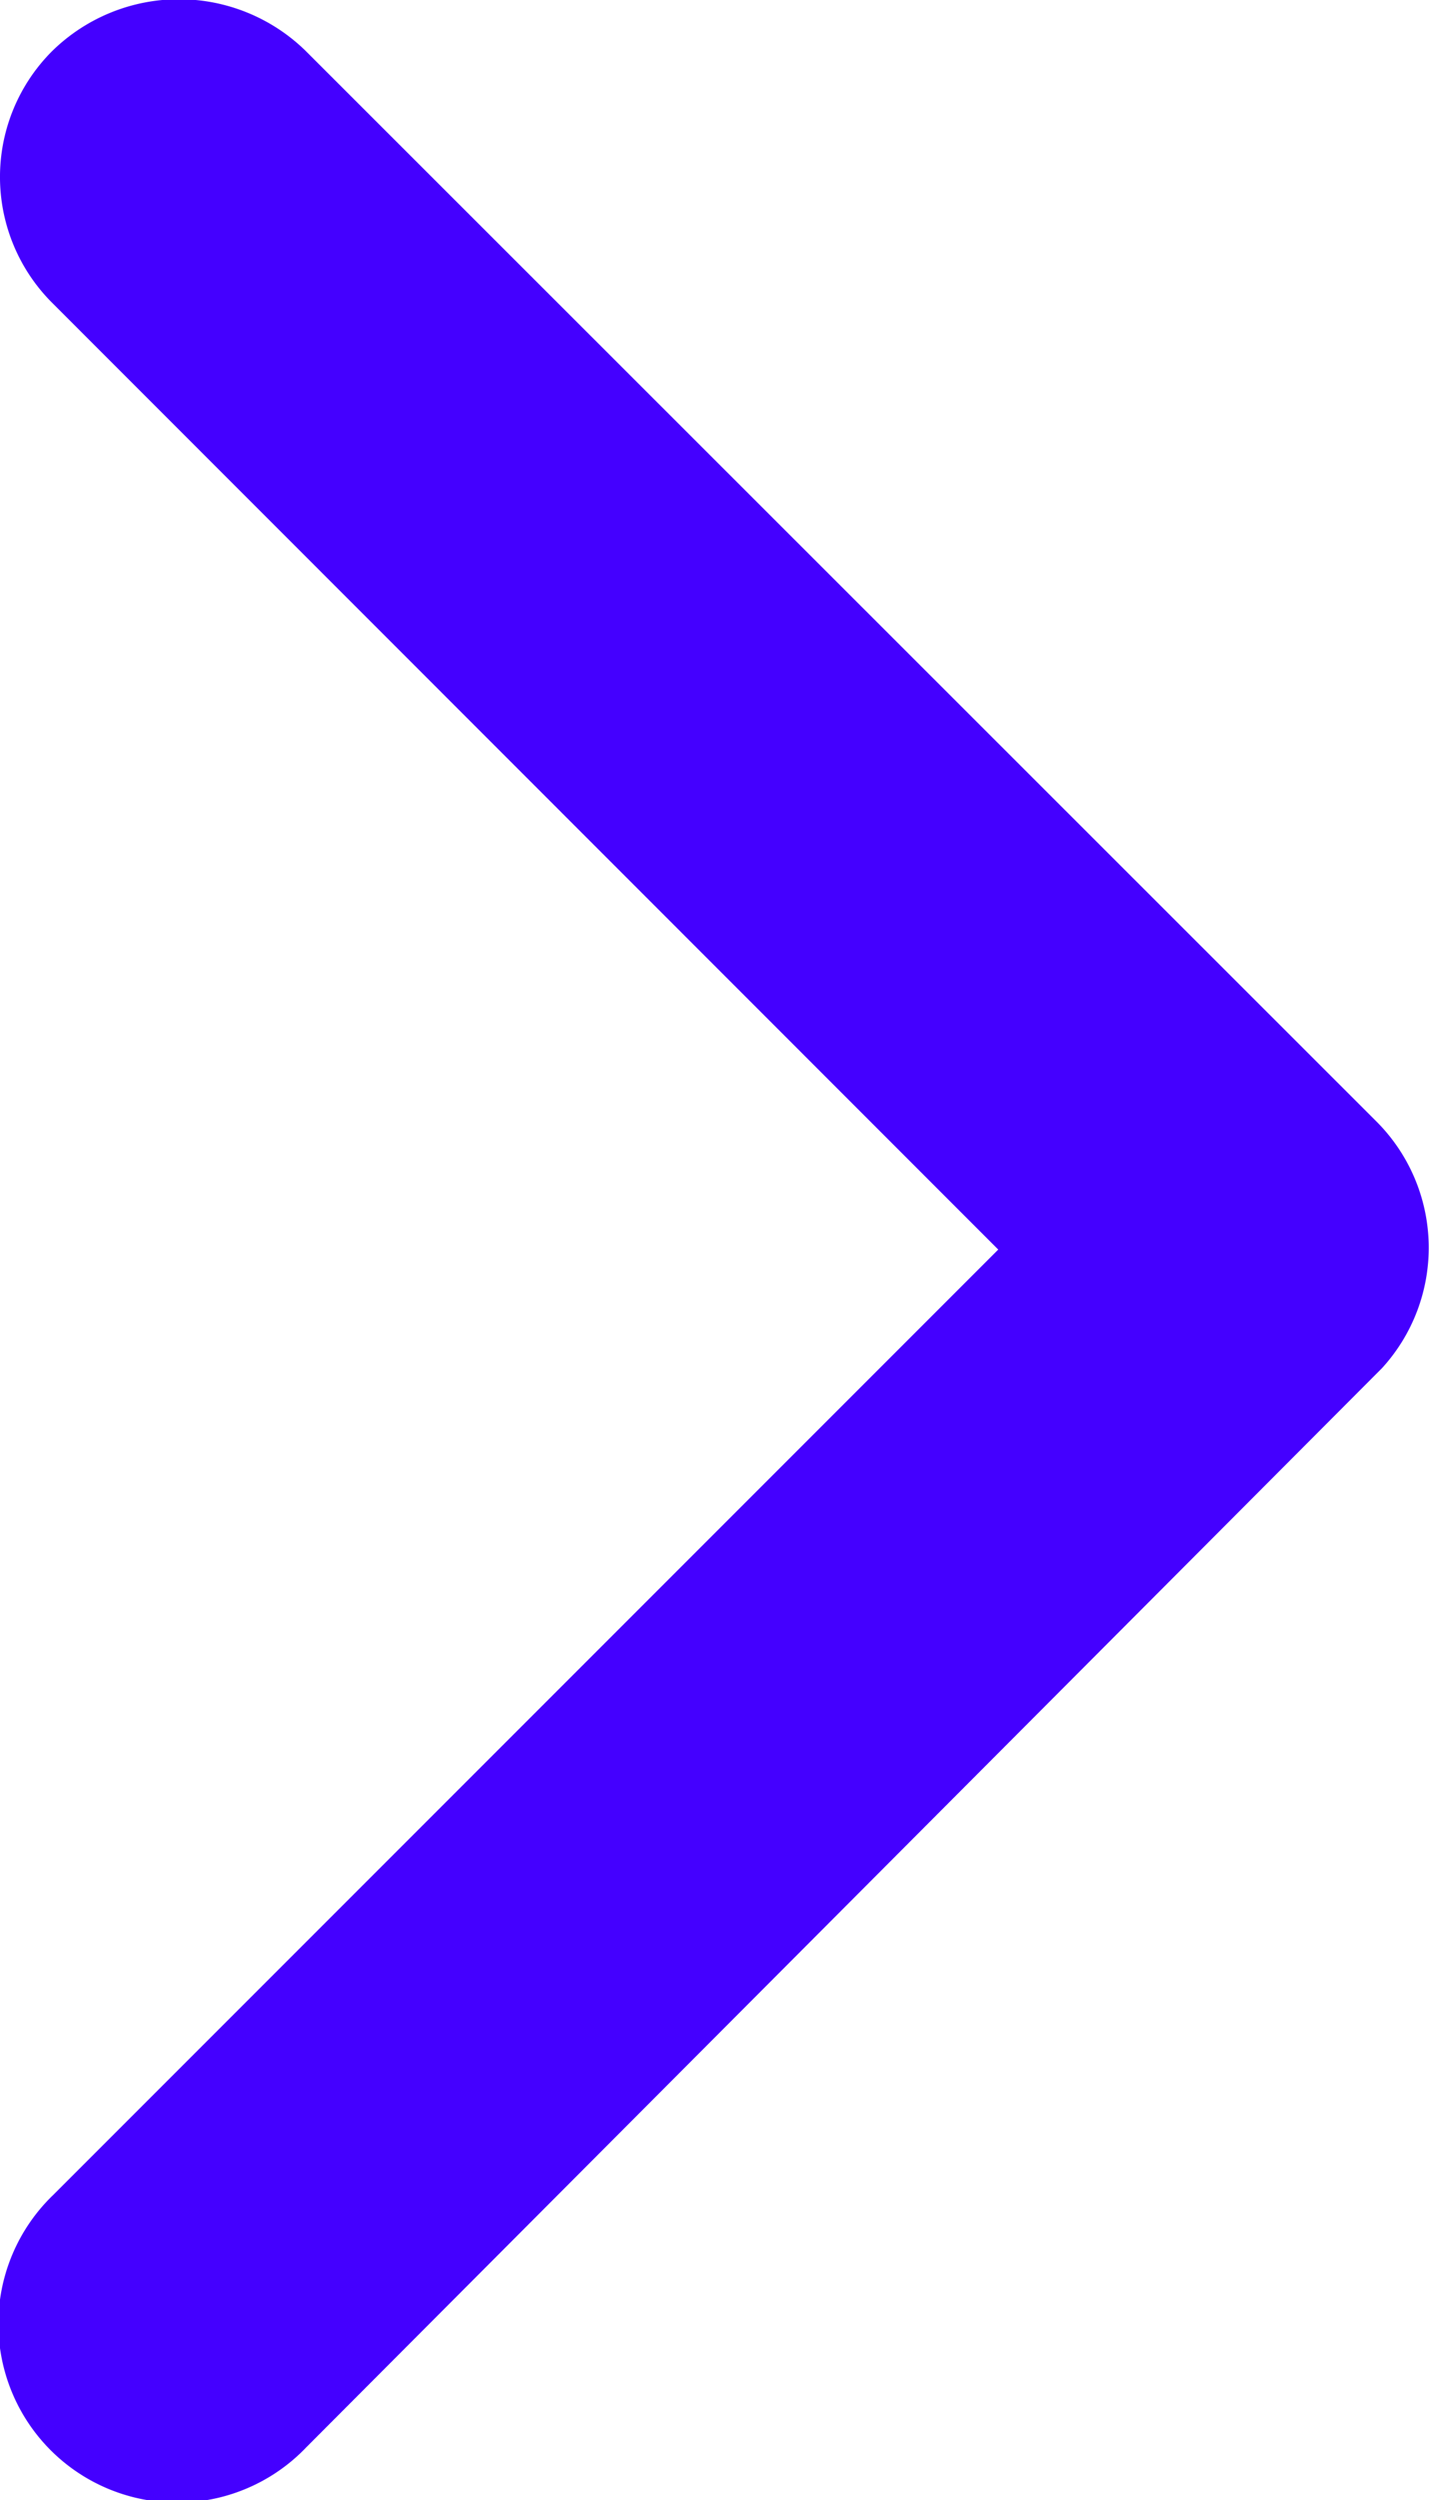
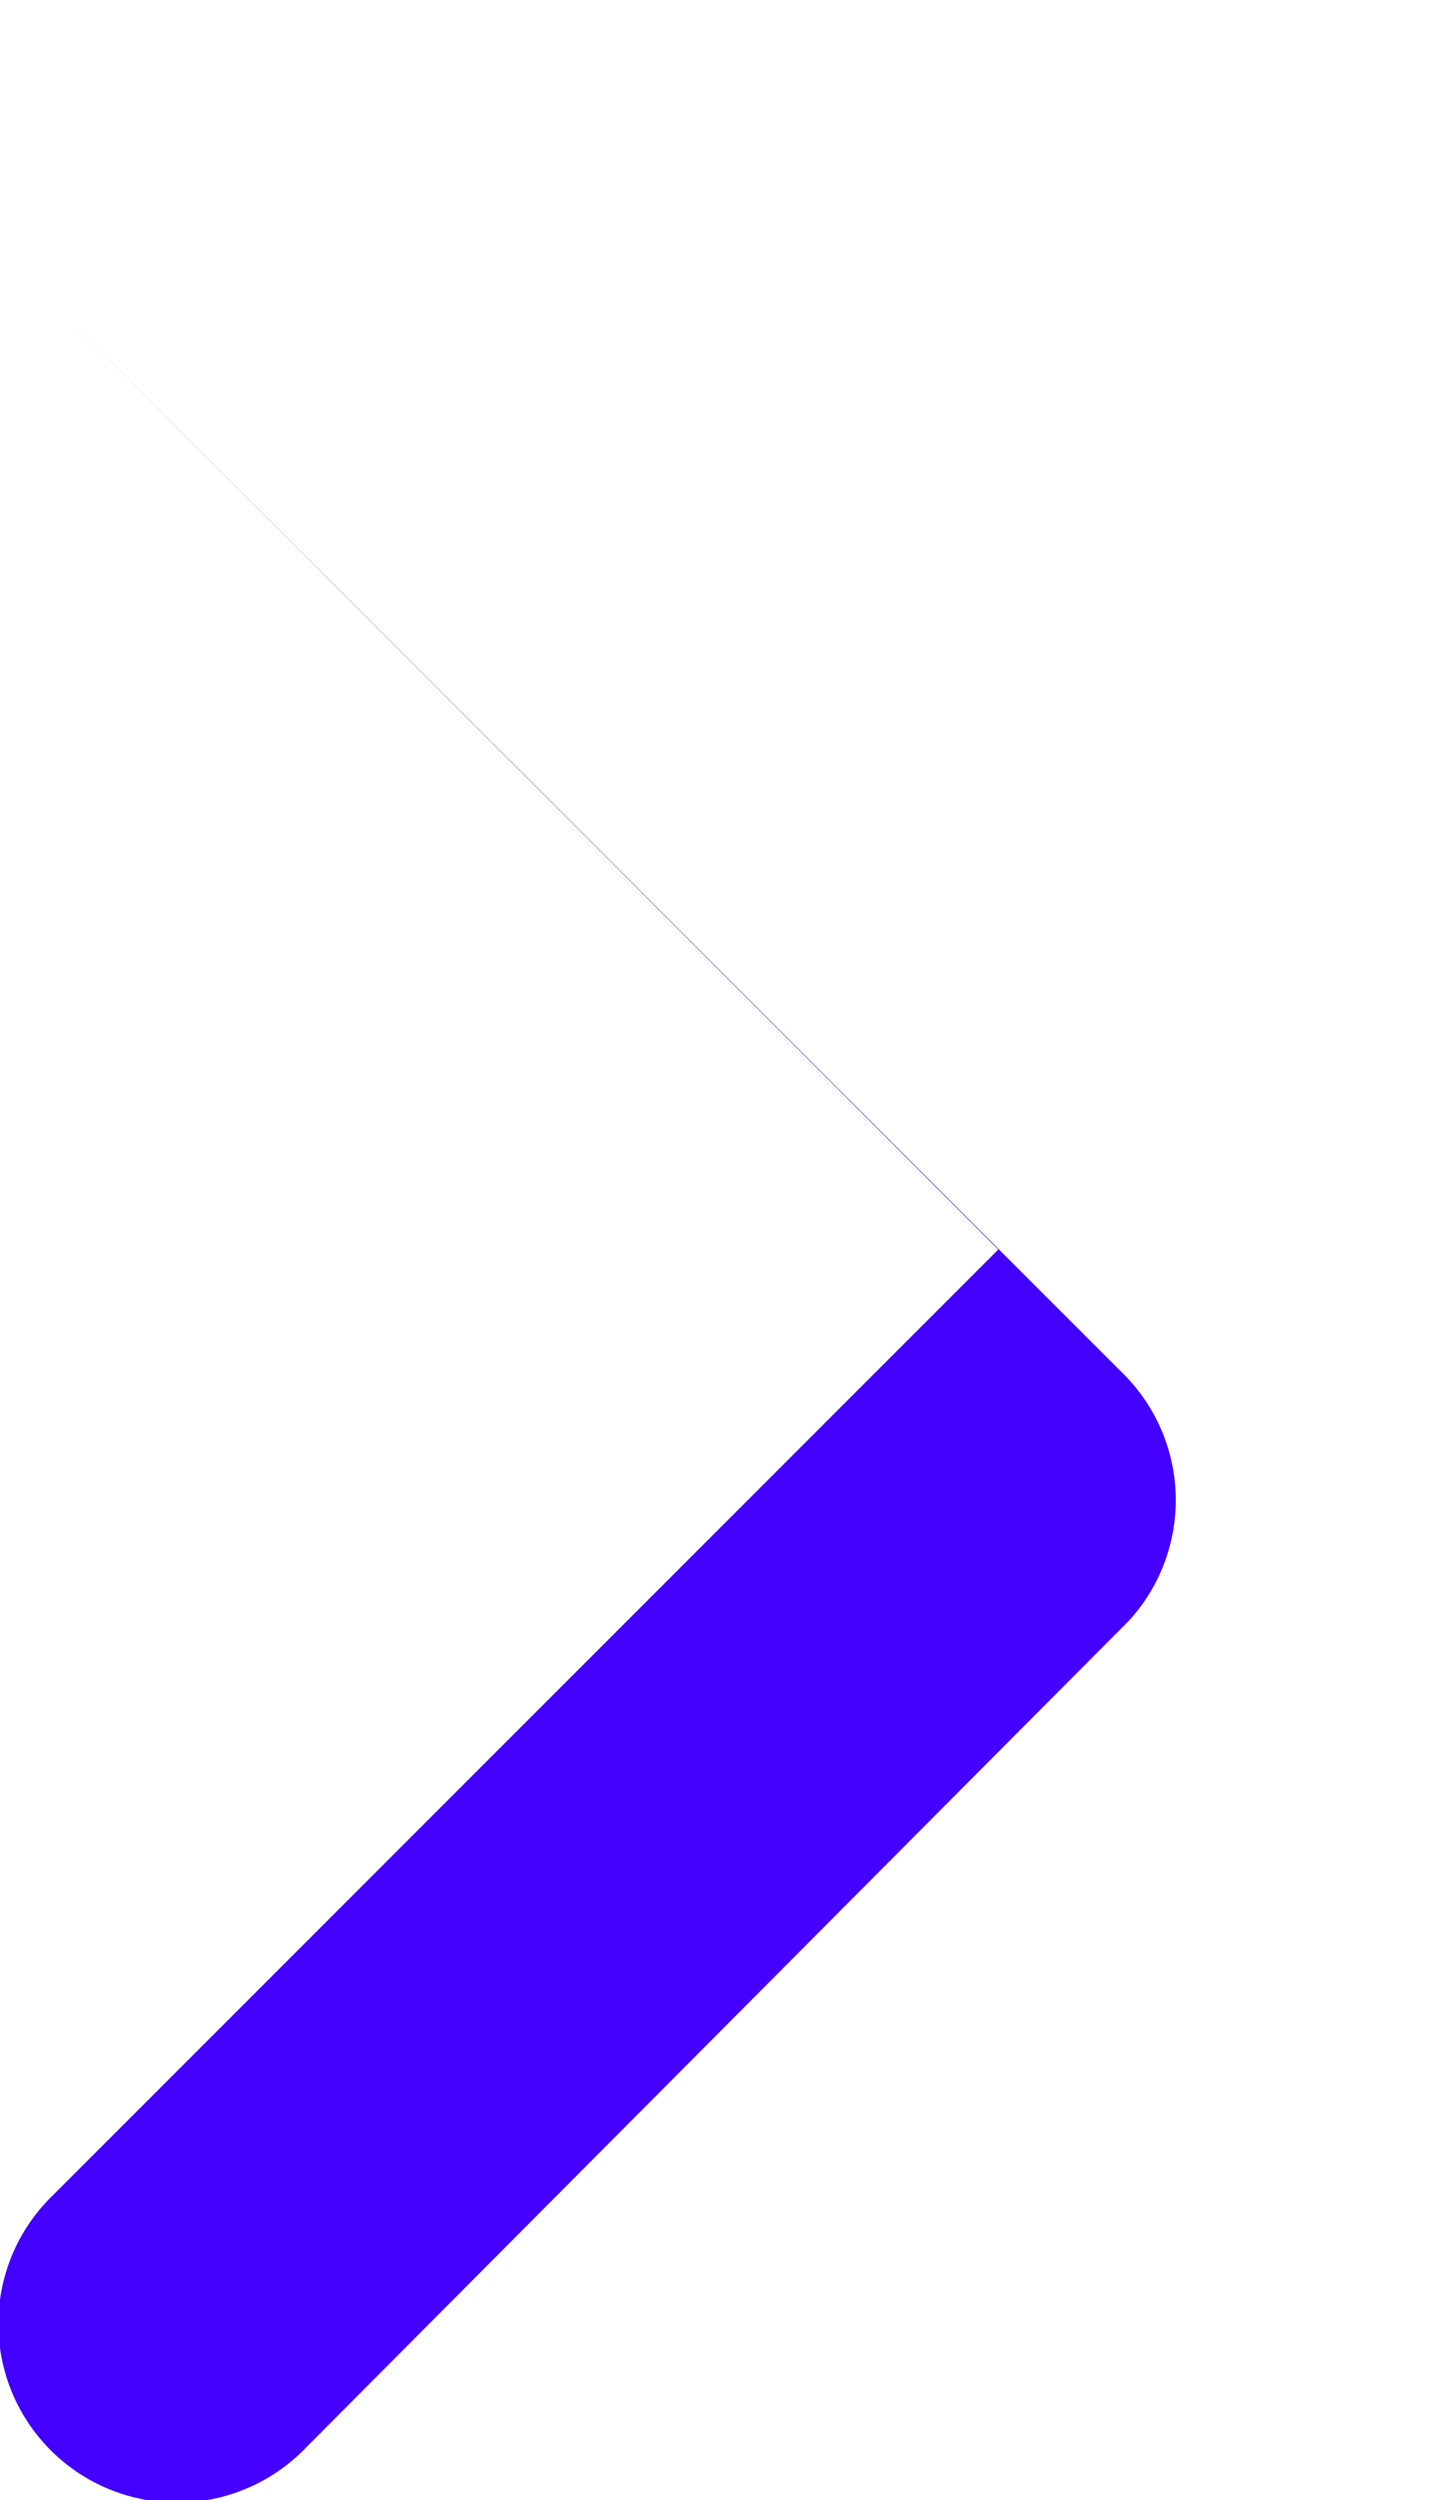
<svg xmlns="http://www.w3.org/2000/svg" width="4.734" height="8.279" viewBox="0 0 4.734 8.279">
-   <path id="Icon_ionic-ios-arrow-forward" data-name="Icon ionic-ios-arrow-forward" d="M14.553,10.334,11.42,7.2a.589.589,0,0,1,0-.836.6.6,0,0,1,.838,0l3.549,3.547a.591.591,0,0,1,.017.816L12.261,14.3a.592.592,0,1,1-.838-.836Z" transform="translate(-11.246 -6.196)" fill="#40f" />
+   <path id="Icon_ionic-ios-arrow-forward" data-name="Icon ionic-ios-arrow-forward" d="M14.553,10.334,11.42,7.2l3.549,3.547a.591.591,0,0,1,.017.816L12.261,14.3a.592.592,0,1,1-.838-.836Z" transform="translate(-11.246 -6.196)" fill="#40f" />
</svg>